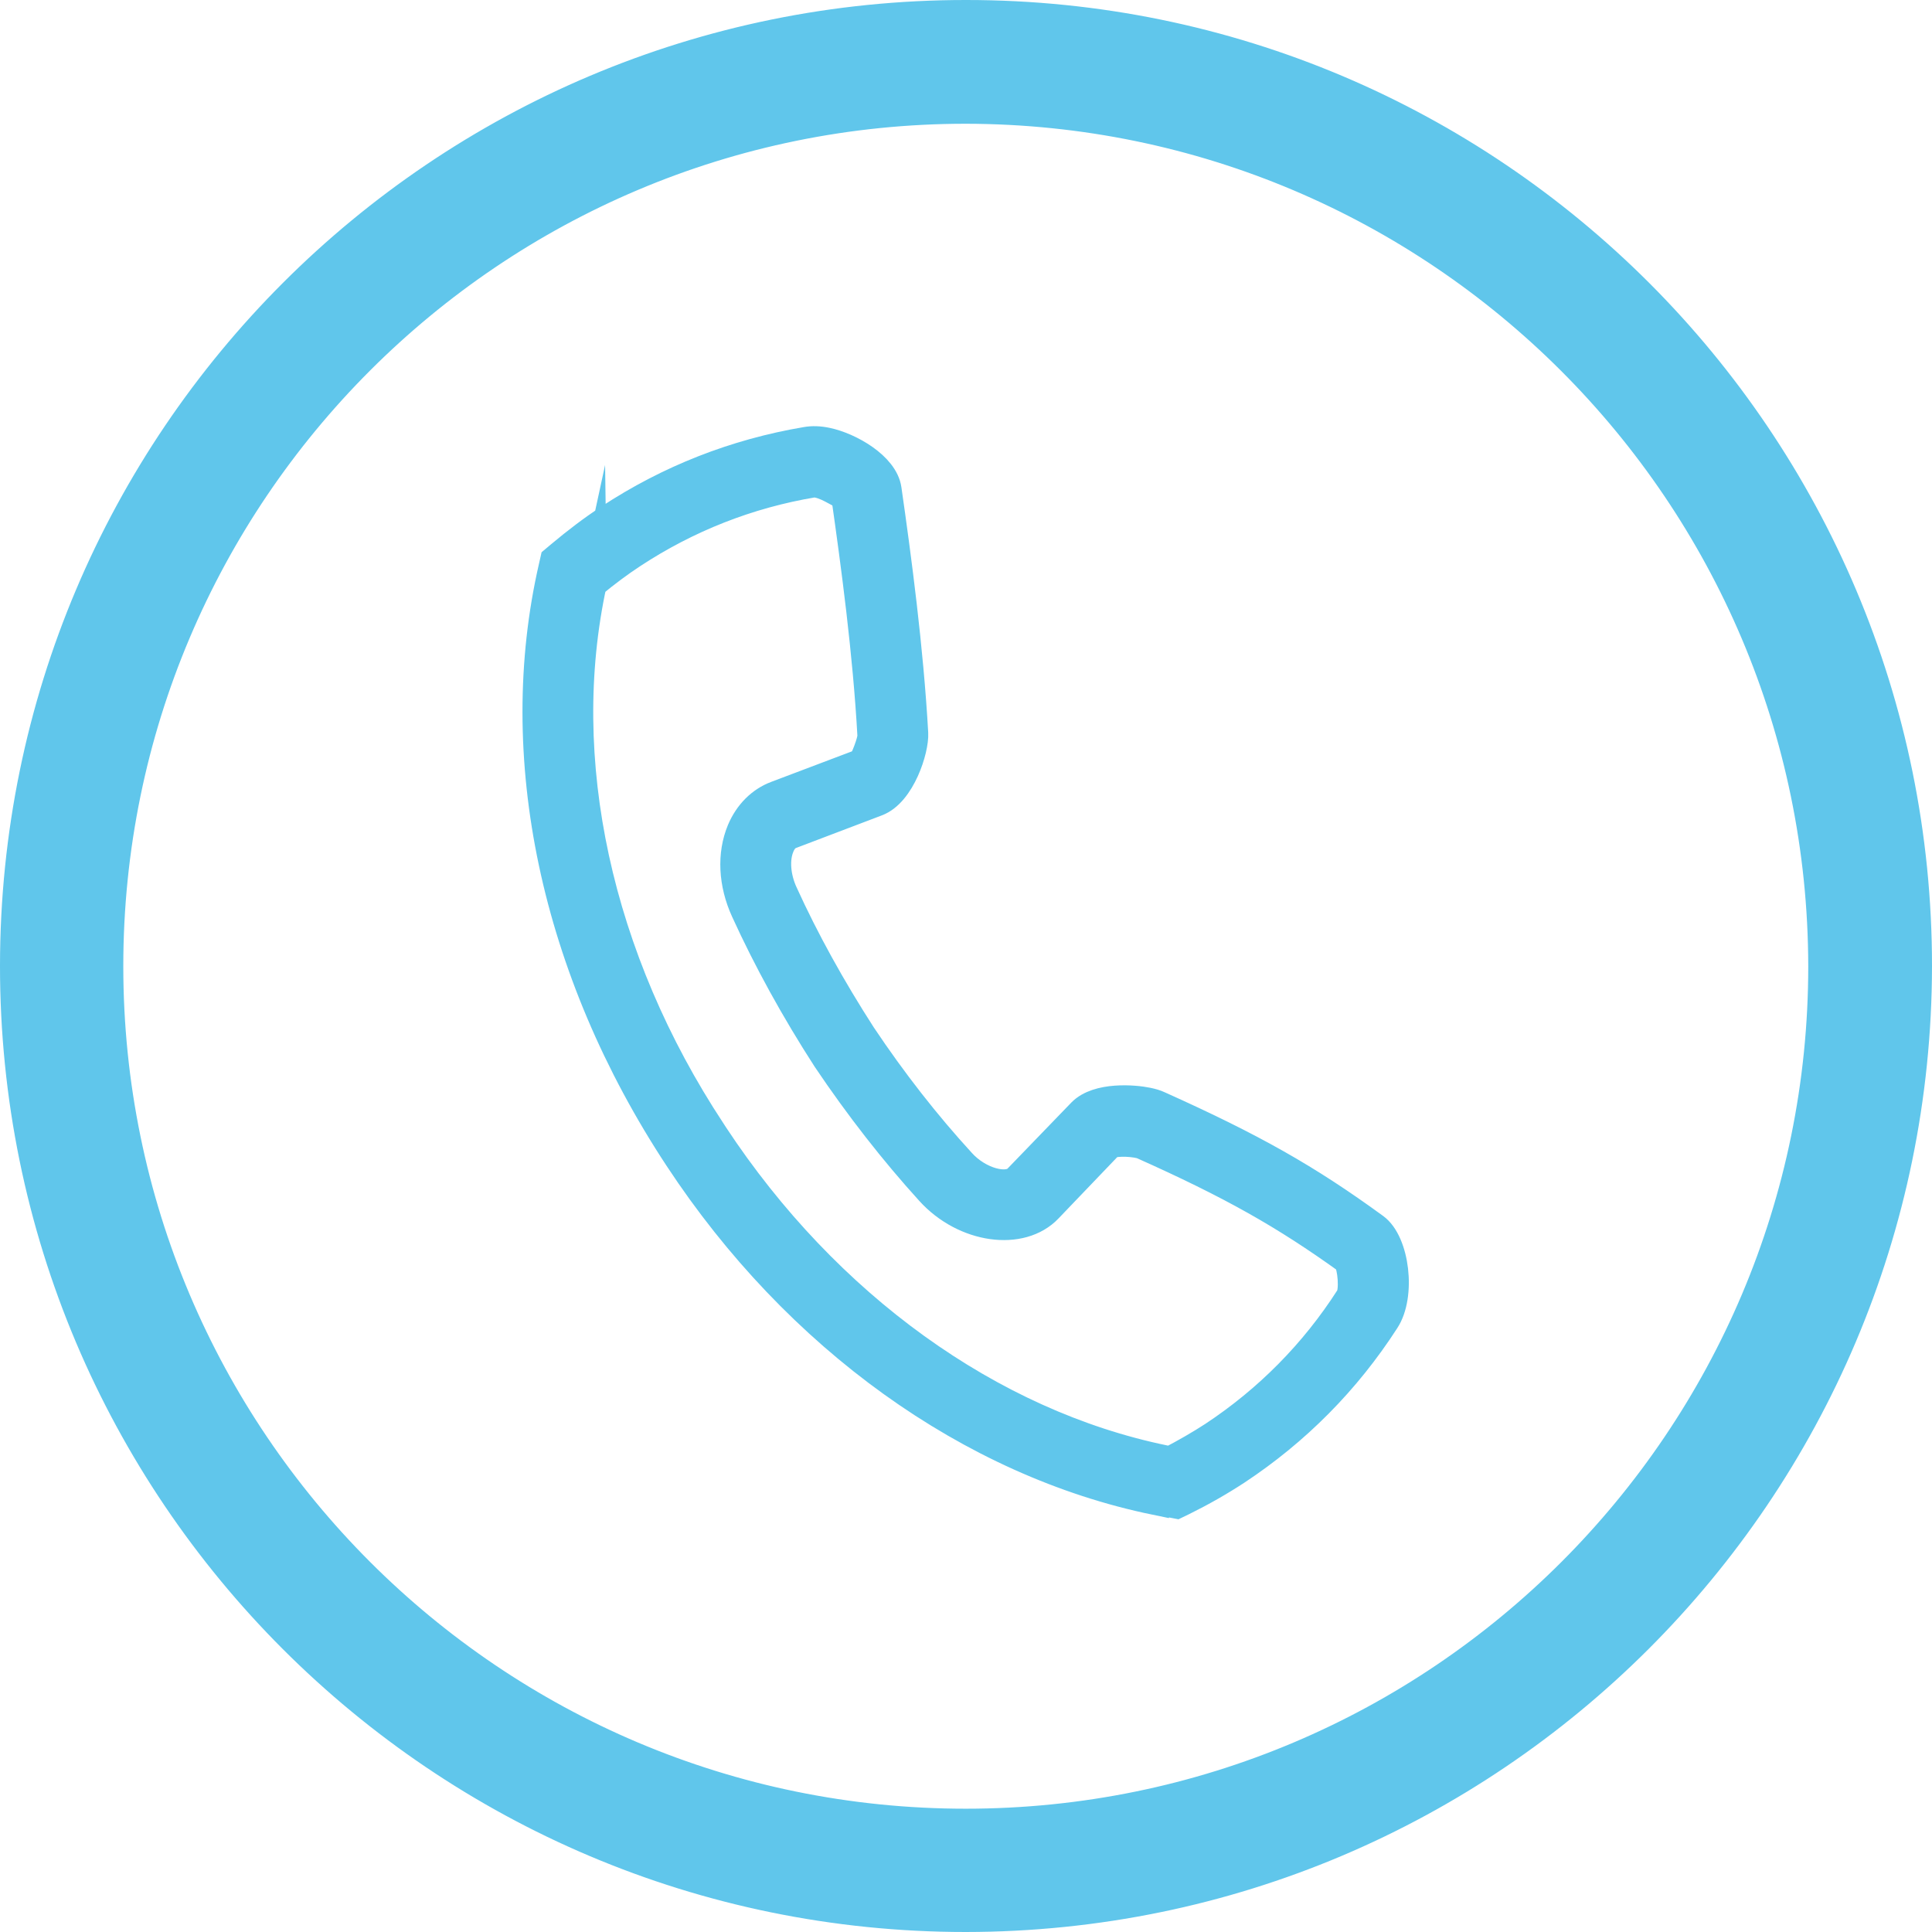
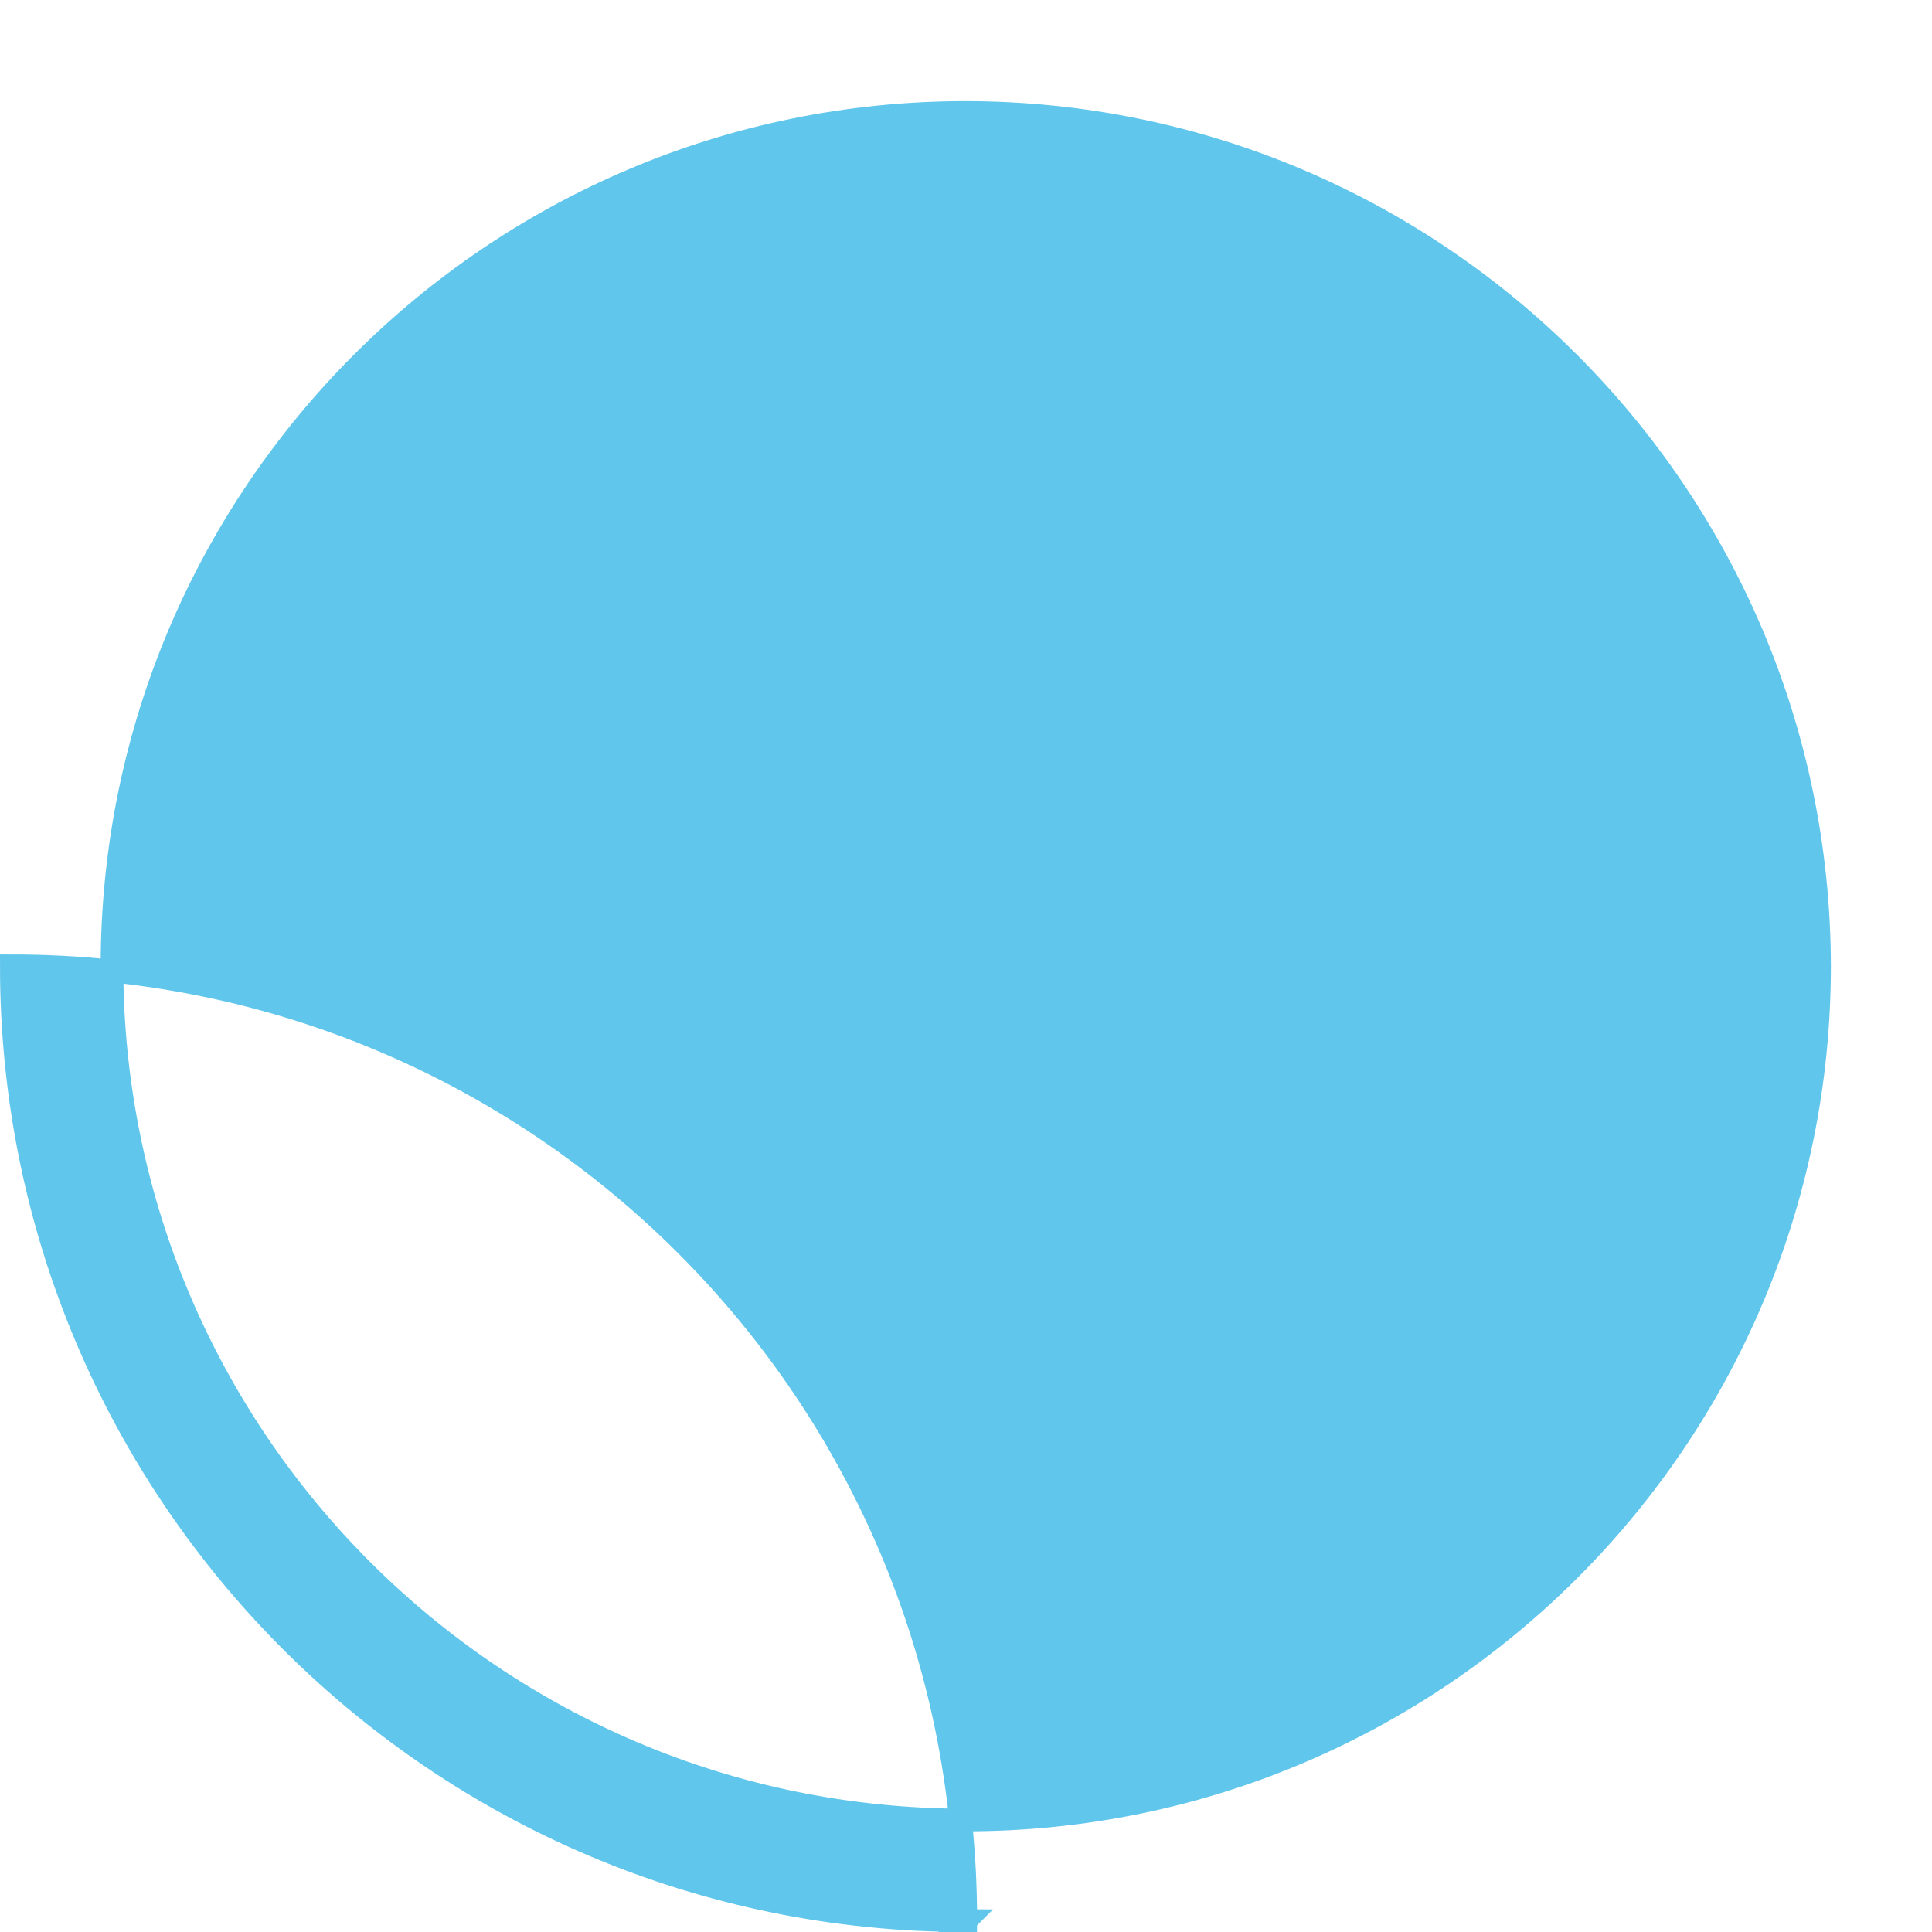
<svg xmlns="http://www.w3.org/2000/svg" id="Layer_1" viewBox="0 0 85.4 85.4">
  <defs>
    <style>.cls-1{stroke-width:1.2px;}.cls-1,.cls-2{fill:#60c6eb;stroke:#60c6eb;stroke-miterlimit:10;}</style>
  </defs>
-   <path class="cls-1" d="m51.08,66.37c-8.18-1.68-15.88-7.21-21.11-15.16-5.5-8.35-7.48-17.82-5.56-26.16l.07-.31.25-.21c.74-.62,1.45-1.16,2.17-1.63,2.66-1.75,5.59-2.9,8.73-3.43.28-.05.59-.04.92.03,1.01.21,2.55,1.08,2.7,2.12.44,3.06.97,7.05,1.18,10.79.04.72-.57,2.66-1.66,3.07l-3.79,1.44c-.26.09-.4.33-.47.51-.23.55-.17,1.33.15,2.03.95,2.09,2.12,4.2,3.46,6.28,1.37,2.05,2.85,3.94,4.39,5.62.77.86,2.02,1.18,2.45.72l2.83-2.93c.73-.74,2.36-.6,2.93-.48.2.04.37.09.52.16,4.14,1.86,6.55,3.22,9.54,5.4.93.67,1.21,3.04.48,4.15-1.72,2.67-3.94,4.91-6.59,6.66-.75.49-1.54.94-2.37,1.35l-.29.14-.93-.18h0ZM26.22,25.81c-1.68,7.74.22,16.54,5.26,24.18l.11.17c4.95,7.51,12.2,12.74,19.88,14.32l.26.05c.65-.34,1.28-.7,1.88-1.09,2.42-1.6,4.45-3.65,6.02-6.1.19-.29.1-1.34-.09-1.62-2.77-1.99-5.09-3.31-9.1-5.1-.59-.14-1.21-.09-1.37-.01l-2.71,2.83c-1.21,1.28-3.74.94-5.28-.76-1.59-1.75-3.13-3.72-4.57-5.86-1.4-2.17-2.61-4.37-3.6-6.54-.56-1.22-.62-2.52-.18-3.58.32-.76.88-1.32,1.58-1.58l3.78-1.43c.09-.12.41-.9.41-1.17-.2-3.65-.73-7.58-1.16-10.6-.11.04-.66-.4-1.18-.51-.14-.03-.21-.02-.21-.02-2.87.48-5.56,1.54-7.99,3.14-.58.38-1.15.81-1.74,1.29h0Z" />
-   <path class="cls-2" d="m42.69,84.9c-23.31,0-42.2-18.9-42.19-42.21C.51,19.38,19.4.49,42.71.5c23.31,0,42.2,18.9,42.19,42.21-.03,23.3-18.91,42.17-42.21,42.19Zm0-79.93C21.85,4.97,4.95,21.87,4.95,42.71s16.9,37.74,37.74,37.74,37.74-16.9,37.74-37.74h0c-.03-20.83-16.91-37.71-37.74-37.74h0Z" />
+   <path class="cls-2" d="m42.69,84.9c-23.31,0-42.2-18.9-42.19-42.21c23.31,0,42.2,18.9,42.19,42.21-.03,23.3-18.91,42.17-42.21,42.19Zm0-79.93C21.85,4.97,4.95,21.87,4.95,42.71s16.9,37.74,37.74,37.74,37.74-16.9,37.74-37.74h0c-.03-20.83-16.91-37.71-37.74-37.74h0Z" />
</svg>